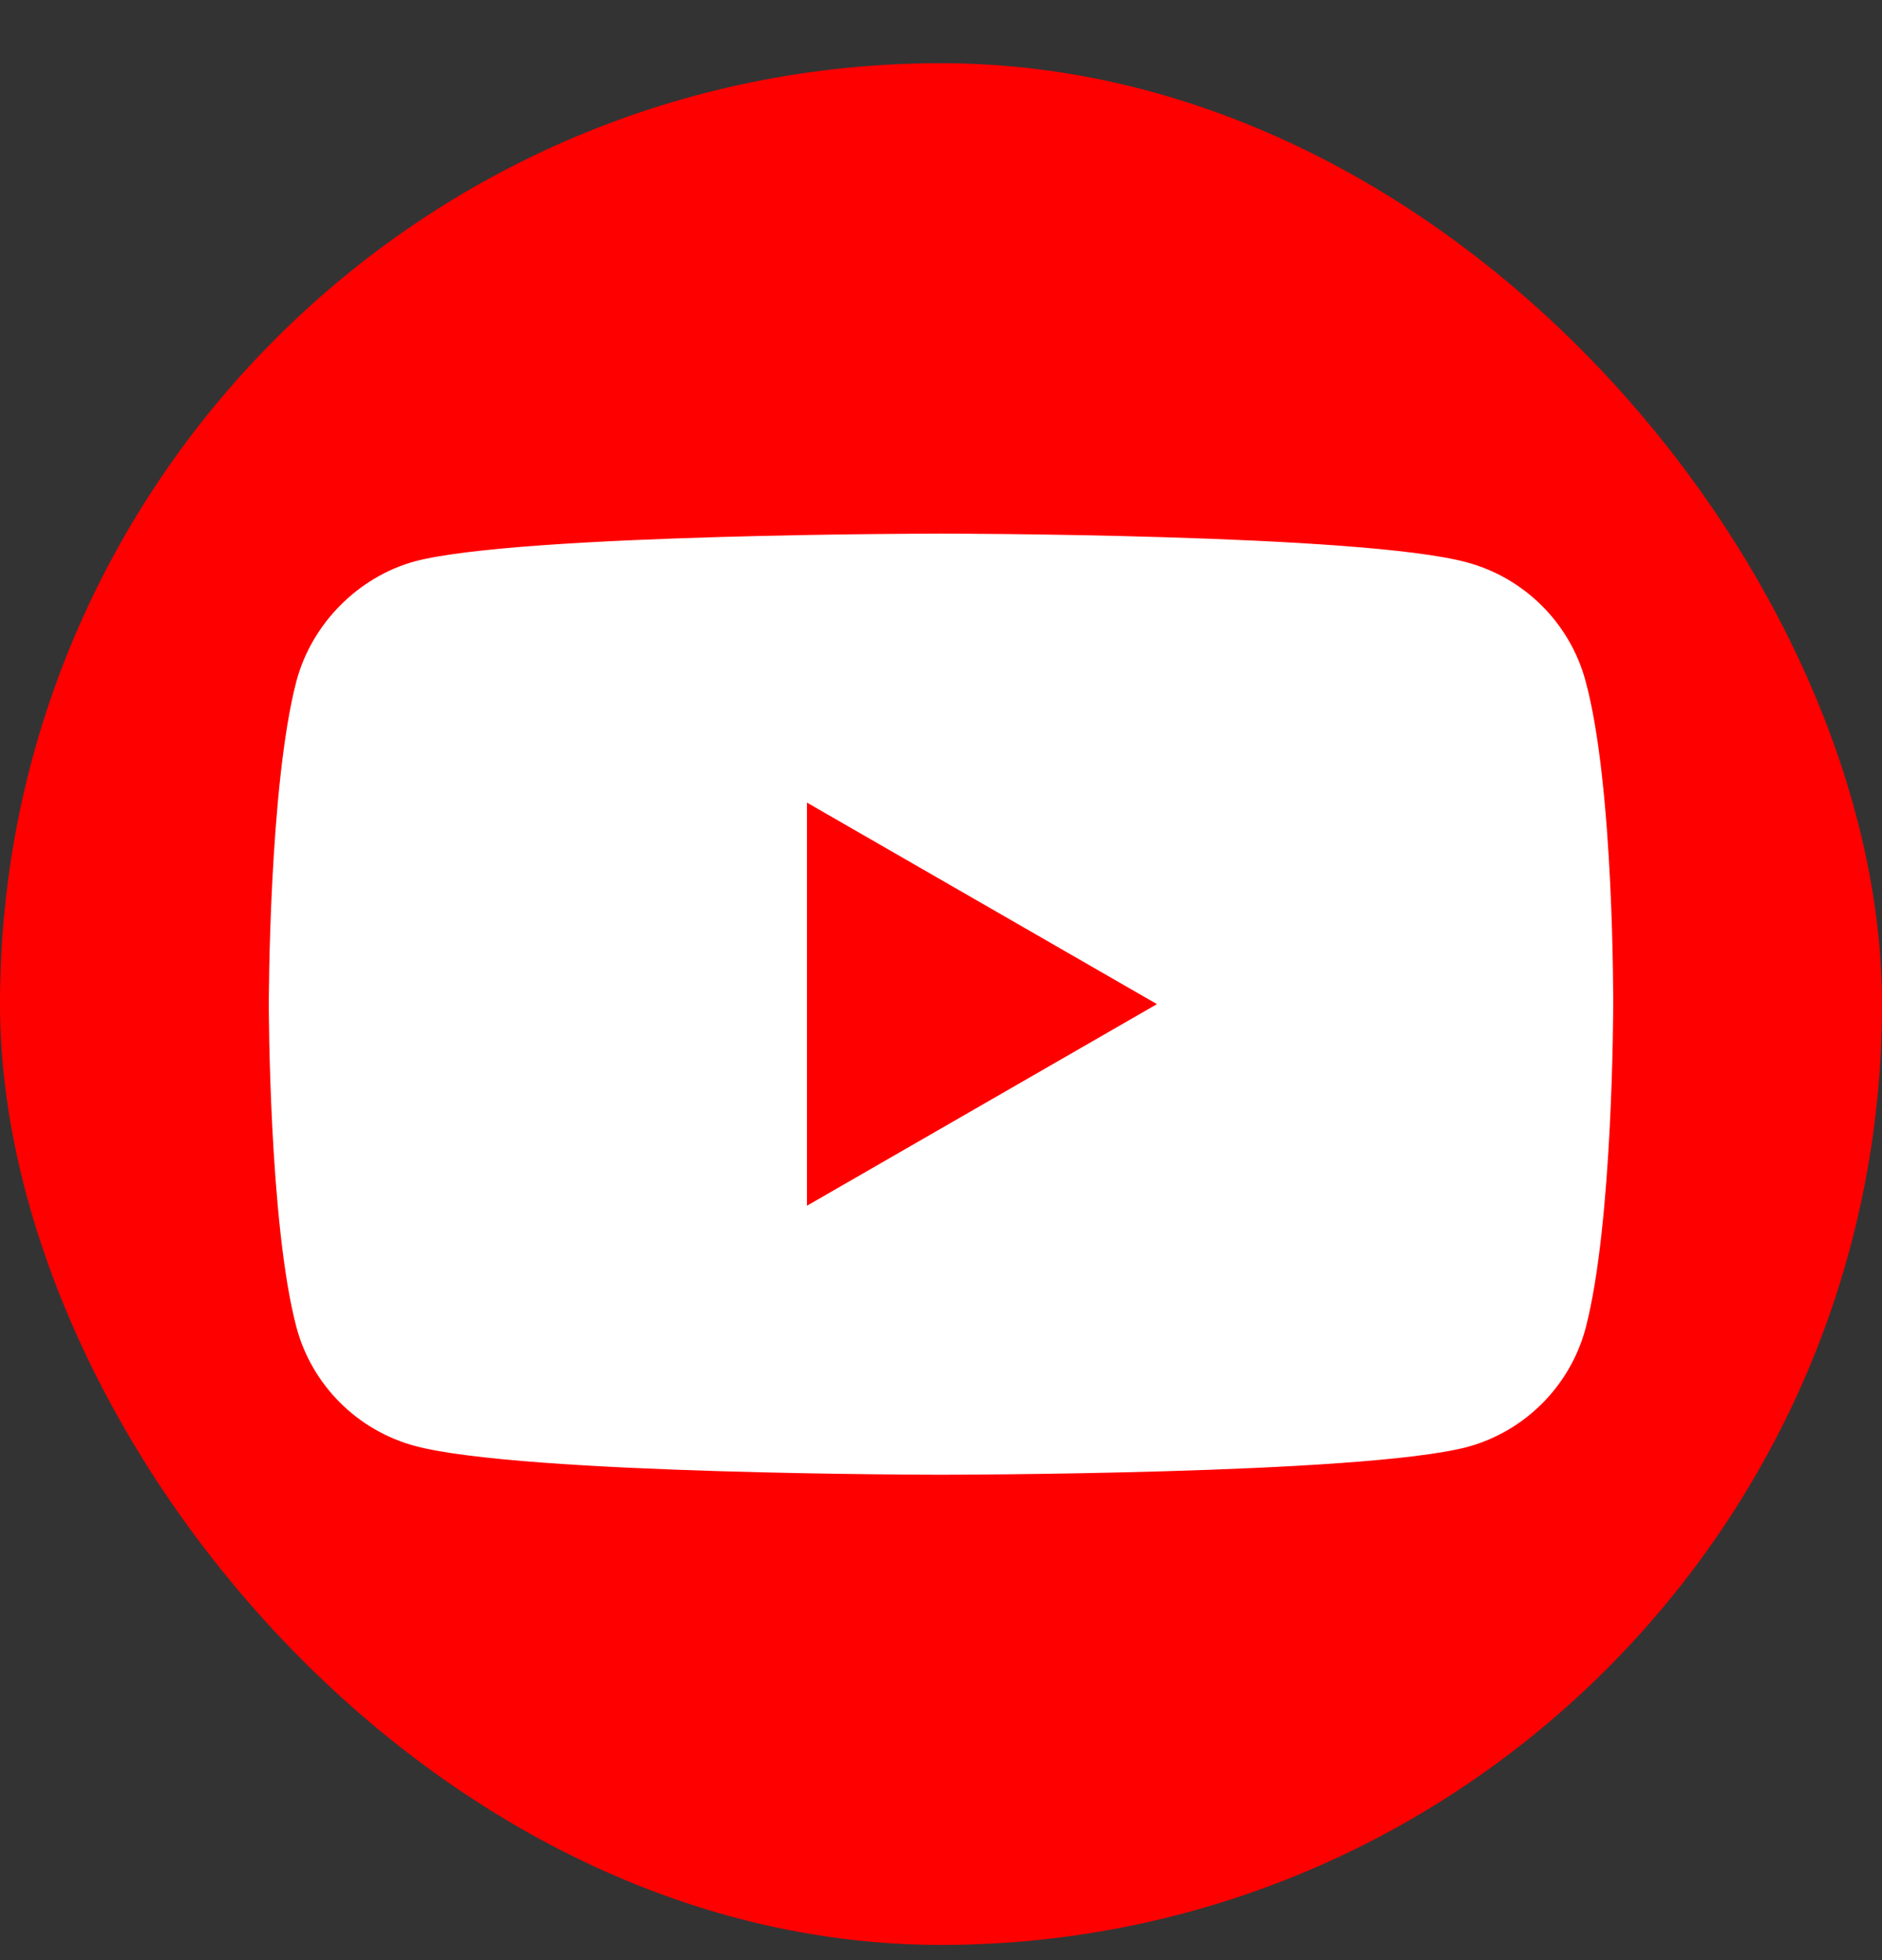
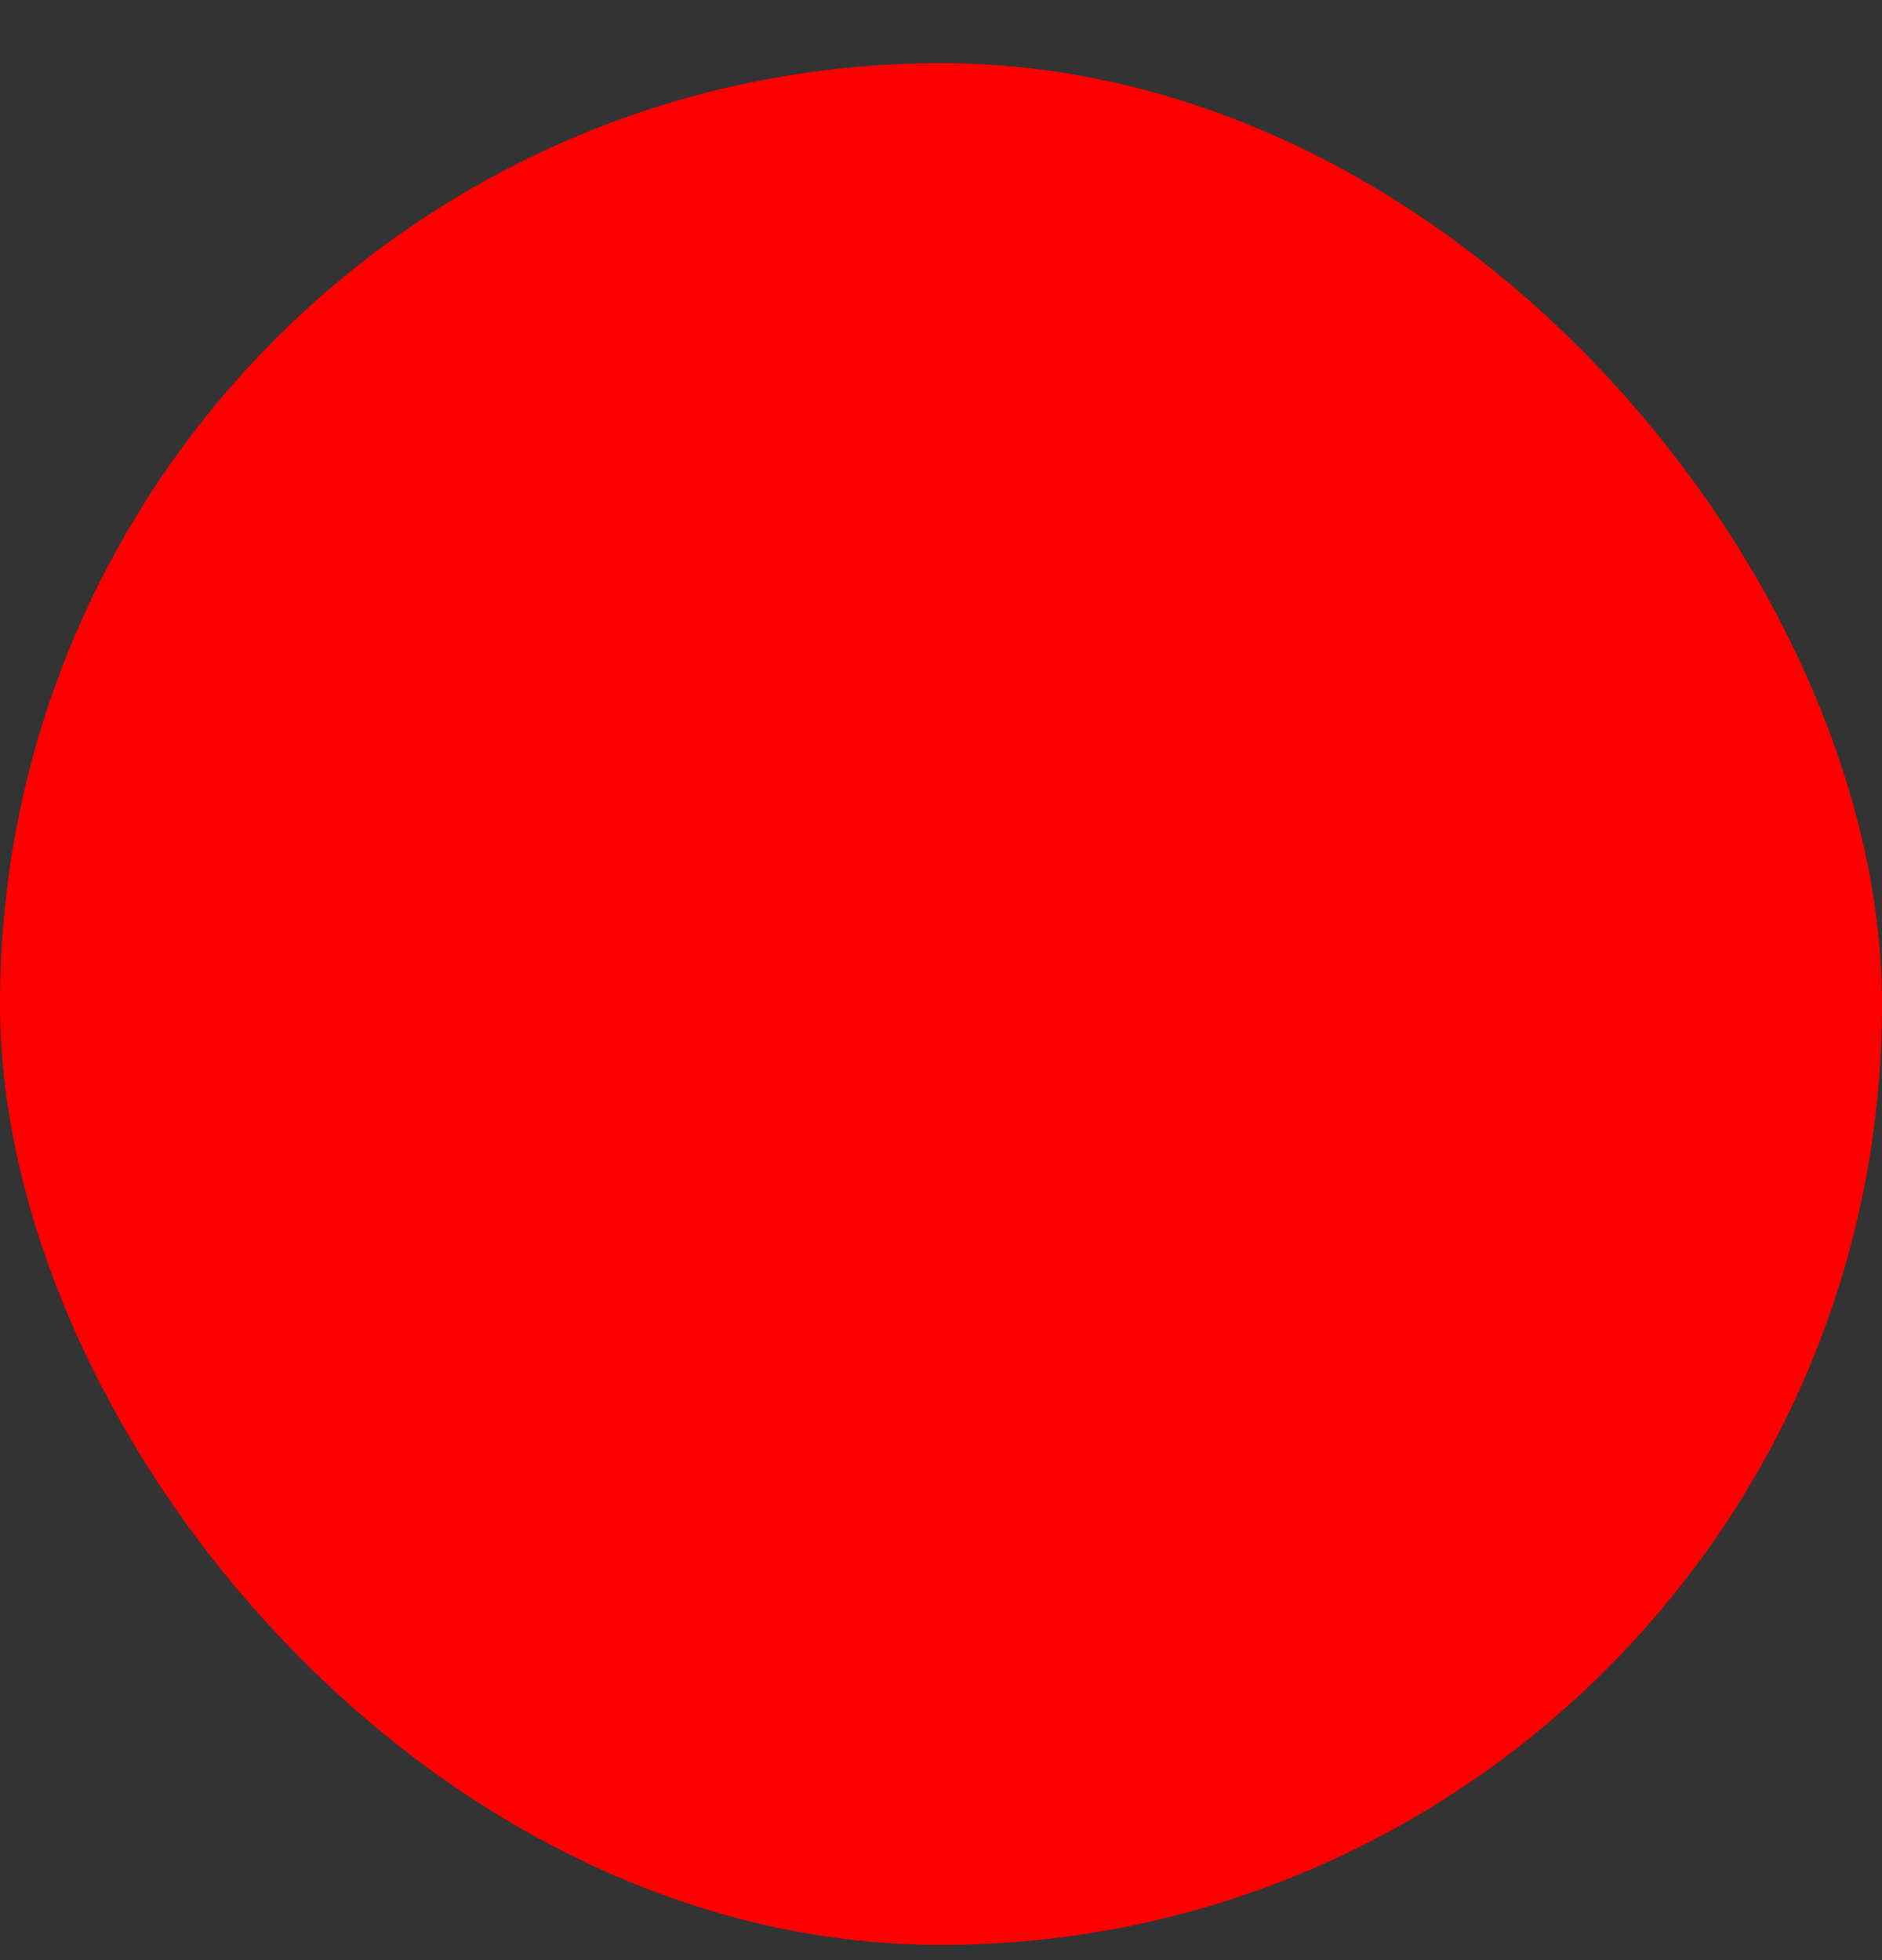
<svg xmlns="http://www.w3.org/2000/svg" width="24" height="25" viewBox="0 0 24 25" fill="none">
  <rect x="0" y="0" width="24" height="25" fill="#333333" stroke="none" />
  <rect y="0.806" width="24" height="24" rx="12" fill="#FF0000" />
-   <path d="M20.219 8.684C20.021 7.95 19.442 7.371 18.708 7.173C17.366 6.806 12 6.806 12 6.806C12 6.806 6.633 6.806 5.292 7.159C4.572 7.356 3.978 7.95 3.781 8.684C3.428 10.025 3.428 12.808 3.428 12.808C3.428 12.808 3.428 15.604 3.781 16.931C3.978 17.666 4.558 18.245 5.292 18.442C6.648 18.809 12 18.809 12 18.809C12 18.809 17.366 18.809 18.708 18.456C19.442 18.259 20.021 17.68 20.219 16.945C20.572 15.604 20.572 12.822 20.572 12.822C20.572 12.822 20.586 10.025 20.219 8.684Z" fill="white" />
-   <path d="M10.291 15.378L14.754 12.807L10.291 10.237V15.378Z" fill="#FF0000" />
+   <path d="M10.291 15.378L10.291 10.237V15.378Z" fill="#FF0000" />
</svg>